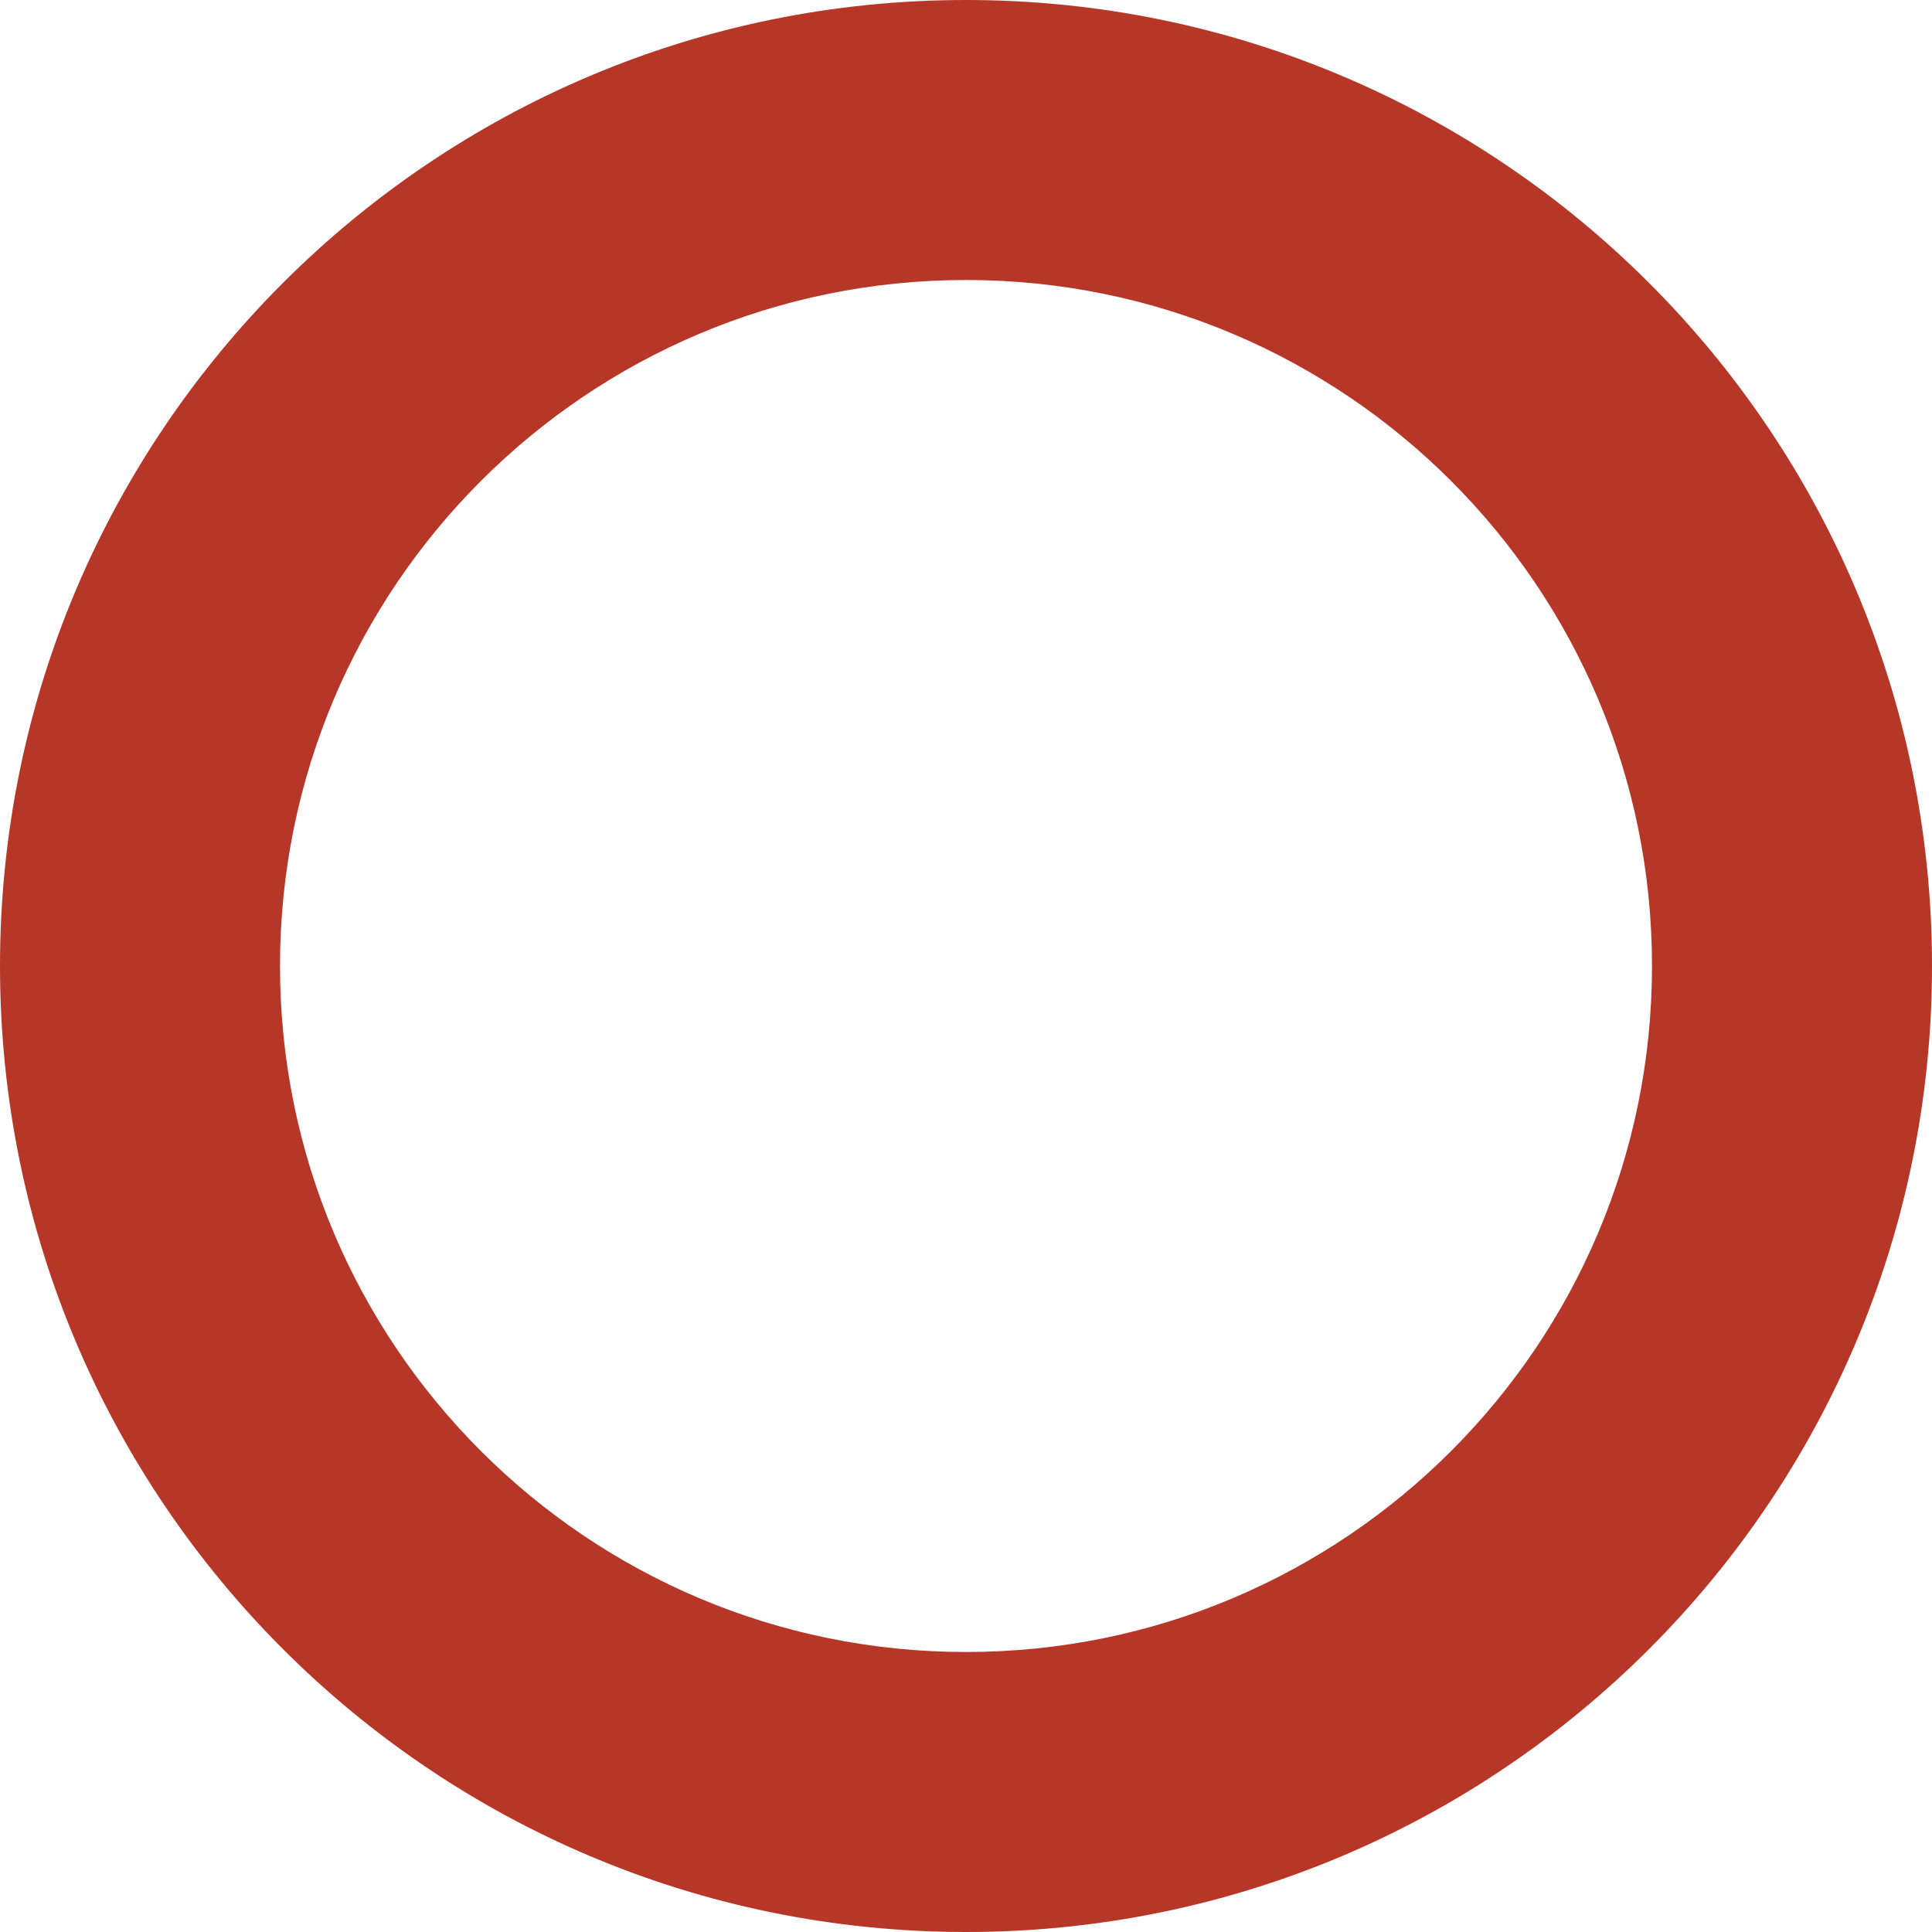
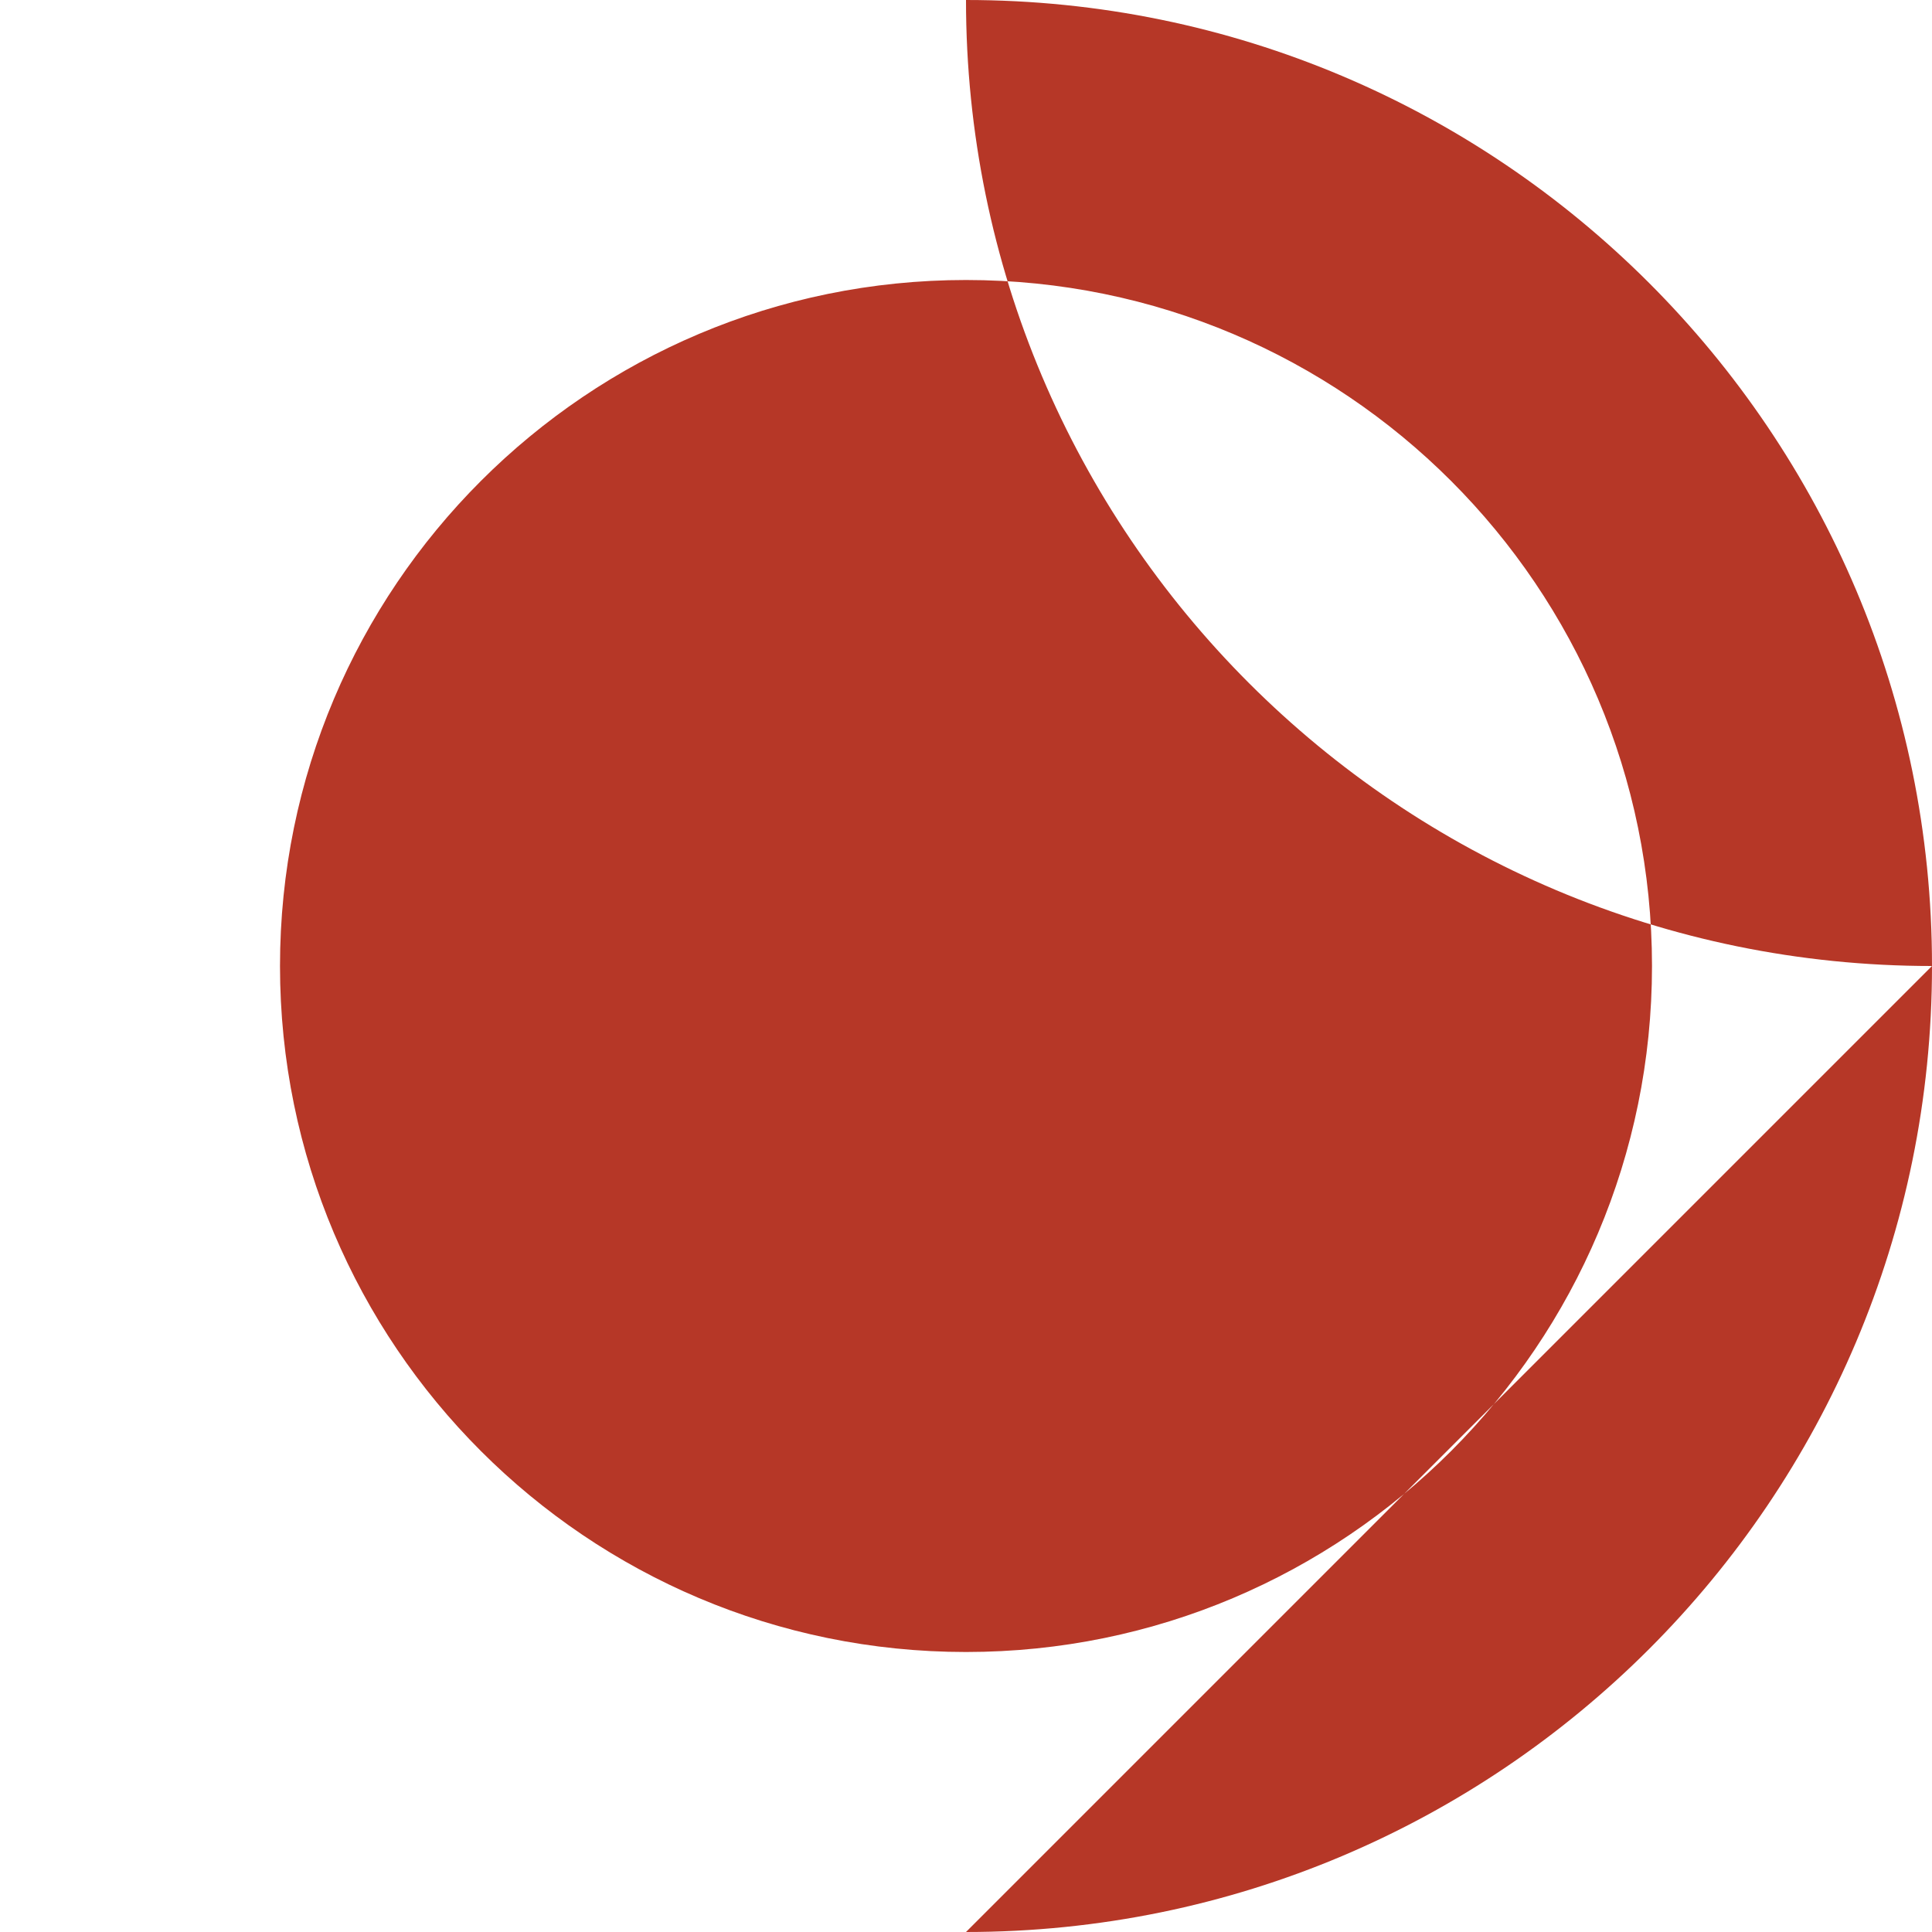
<svg xmlns="http://www.w3.org/2000/svg" width="124" height="124" viewBox="0 0 124 124" fill="none">
-   <path fill-rule="evenodd" clip-rule="evenodd" d="M62 106.029c24.317 0 44.029-19.712 44.029-44.029 0-24.316-19.712-44.029-44.029-44.029-24.316 0-44.029 19.713-44.029 44.029 0 24.317 19.713 44.029 44.029 44.029zM62 124c34.242 0 62-27.758 62-62 0-34.242-27.758-62-62-62C27.758 0 0 27.758 0 62c0 34.242 27.758 62 62 62z" fill="#B63727" />
+   <path fill-rule="evenodd" clip-rule="evenodd" d="M62 106.029c24.317 0 44.029-19.712 44.029-44.029 0-24.316-19.712-44.029-44.029-44.029-24.316 0-44.029 19.713-44.029 44.029 0 24.317 19.713 44.029 44.029 44.029zM62 124c34.242 0 62-27.758 62-62 0-34.242-27.758-62-62-62c0 34.242 27.758 62 62 62z" fill="#B63727" />
</svg>